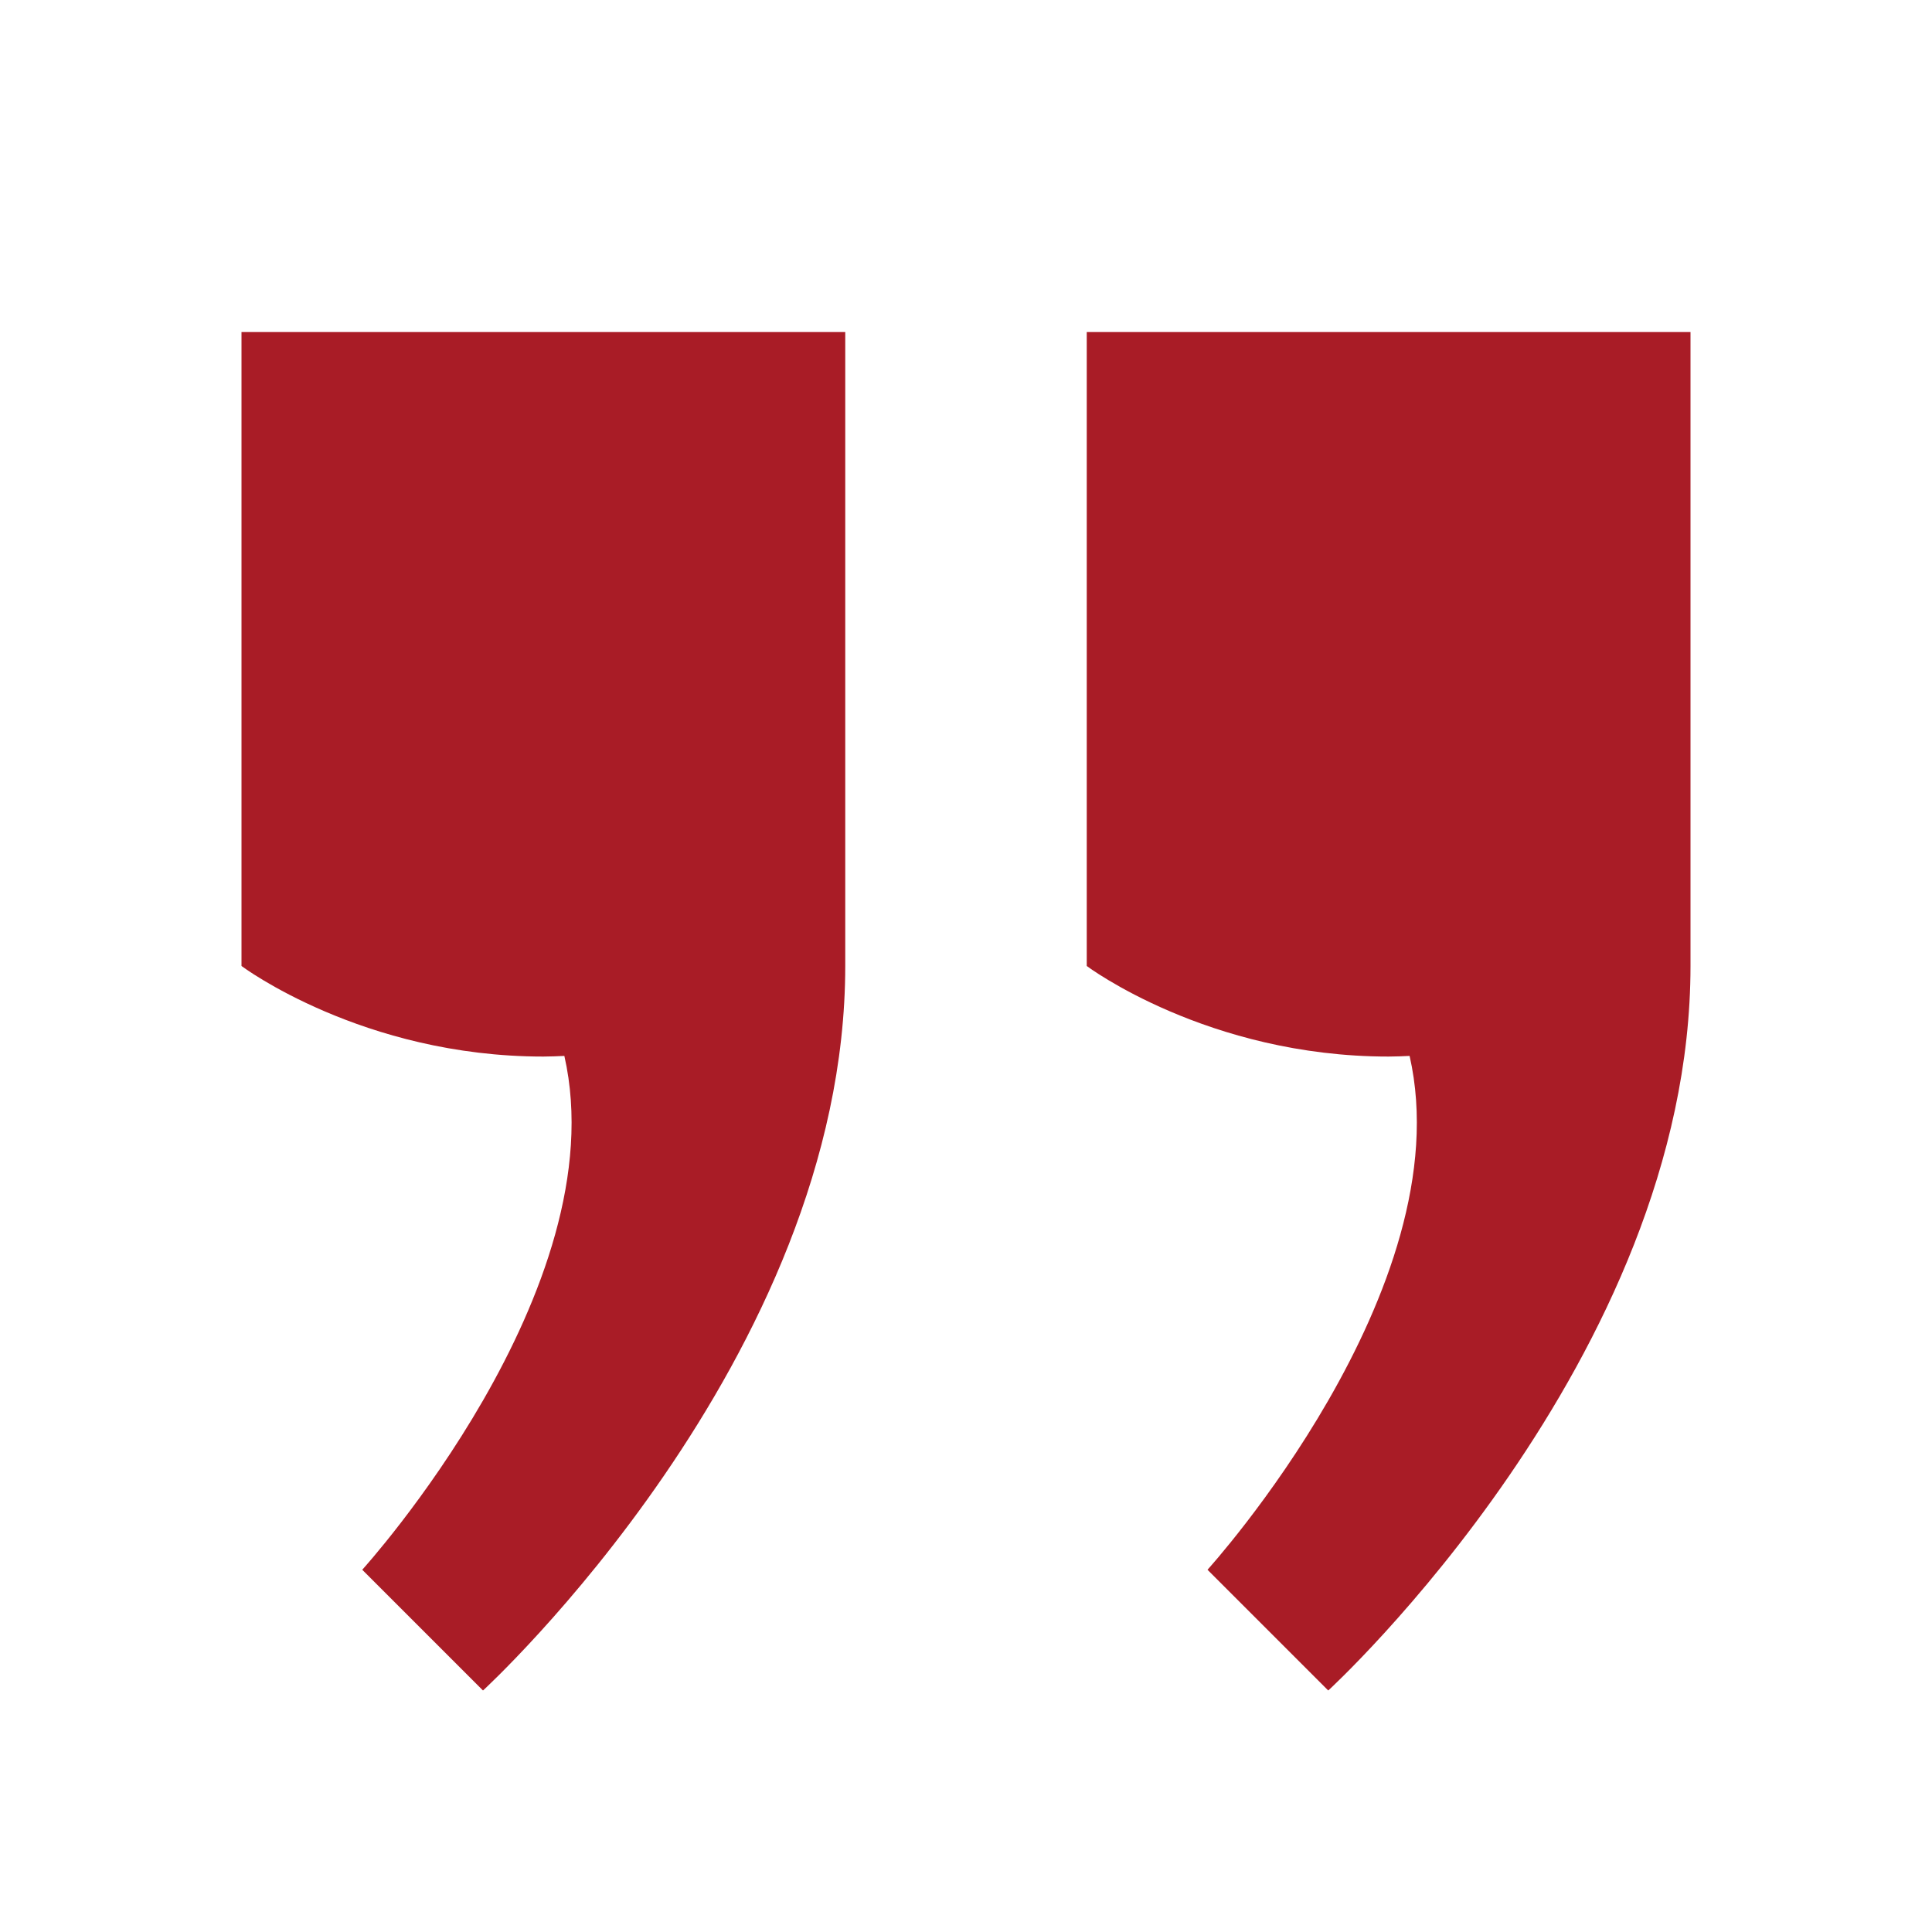
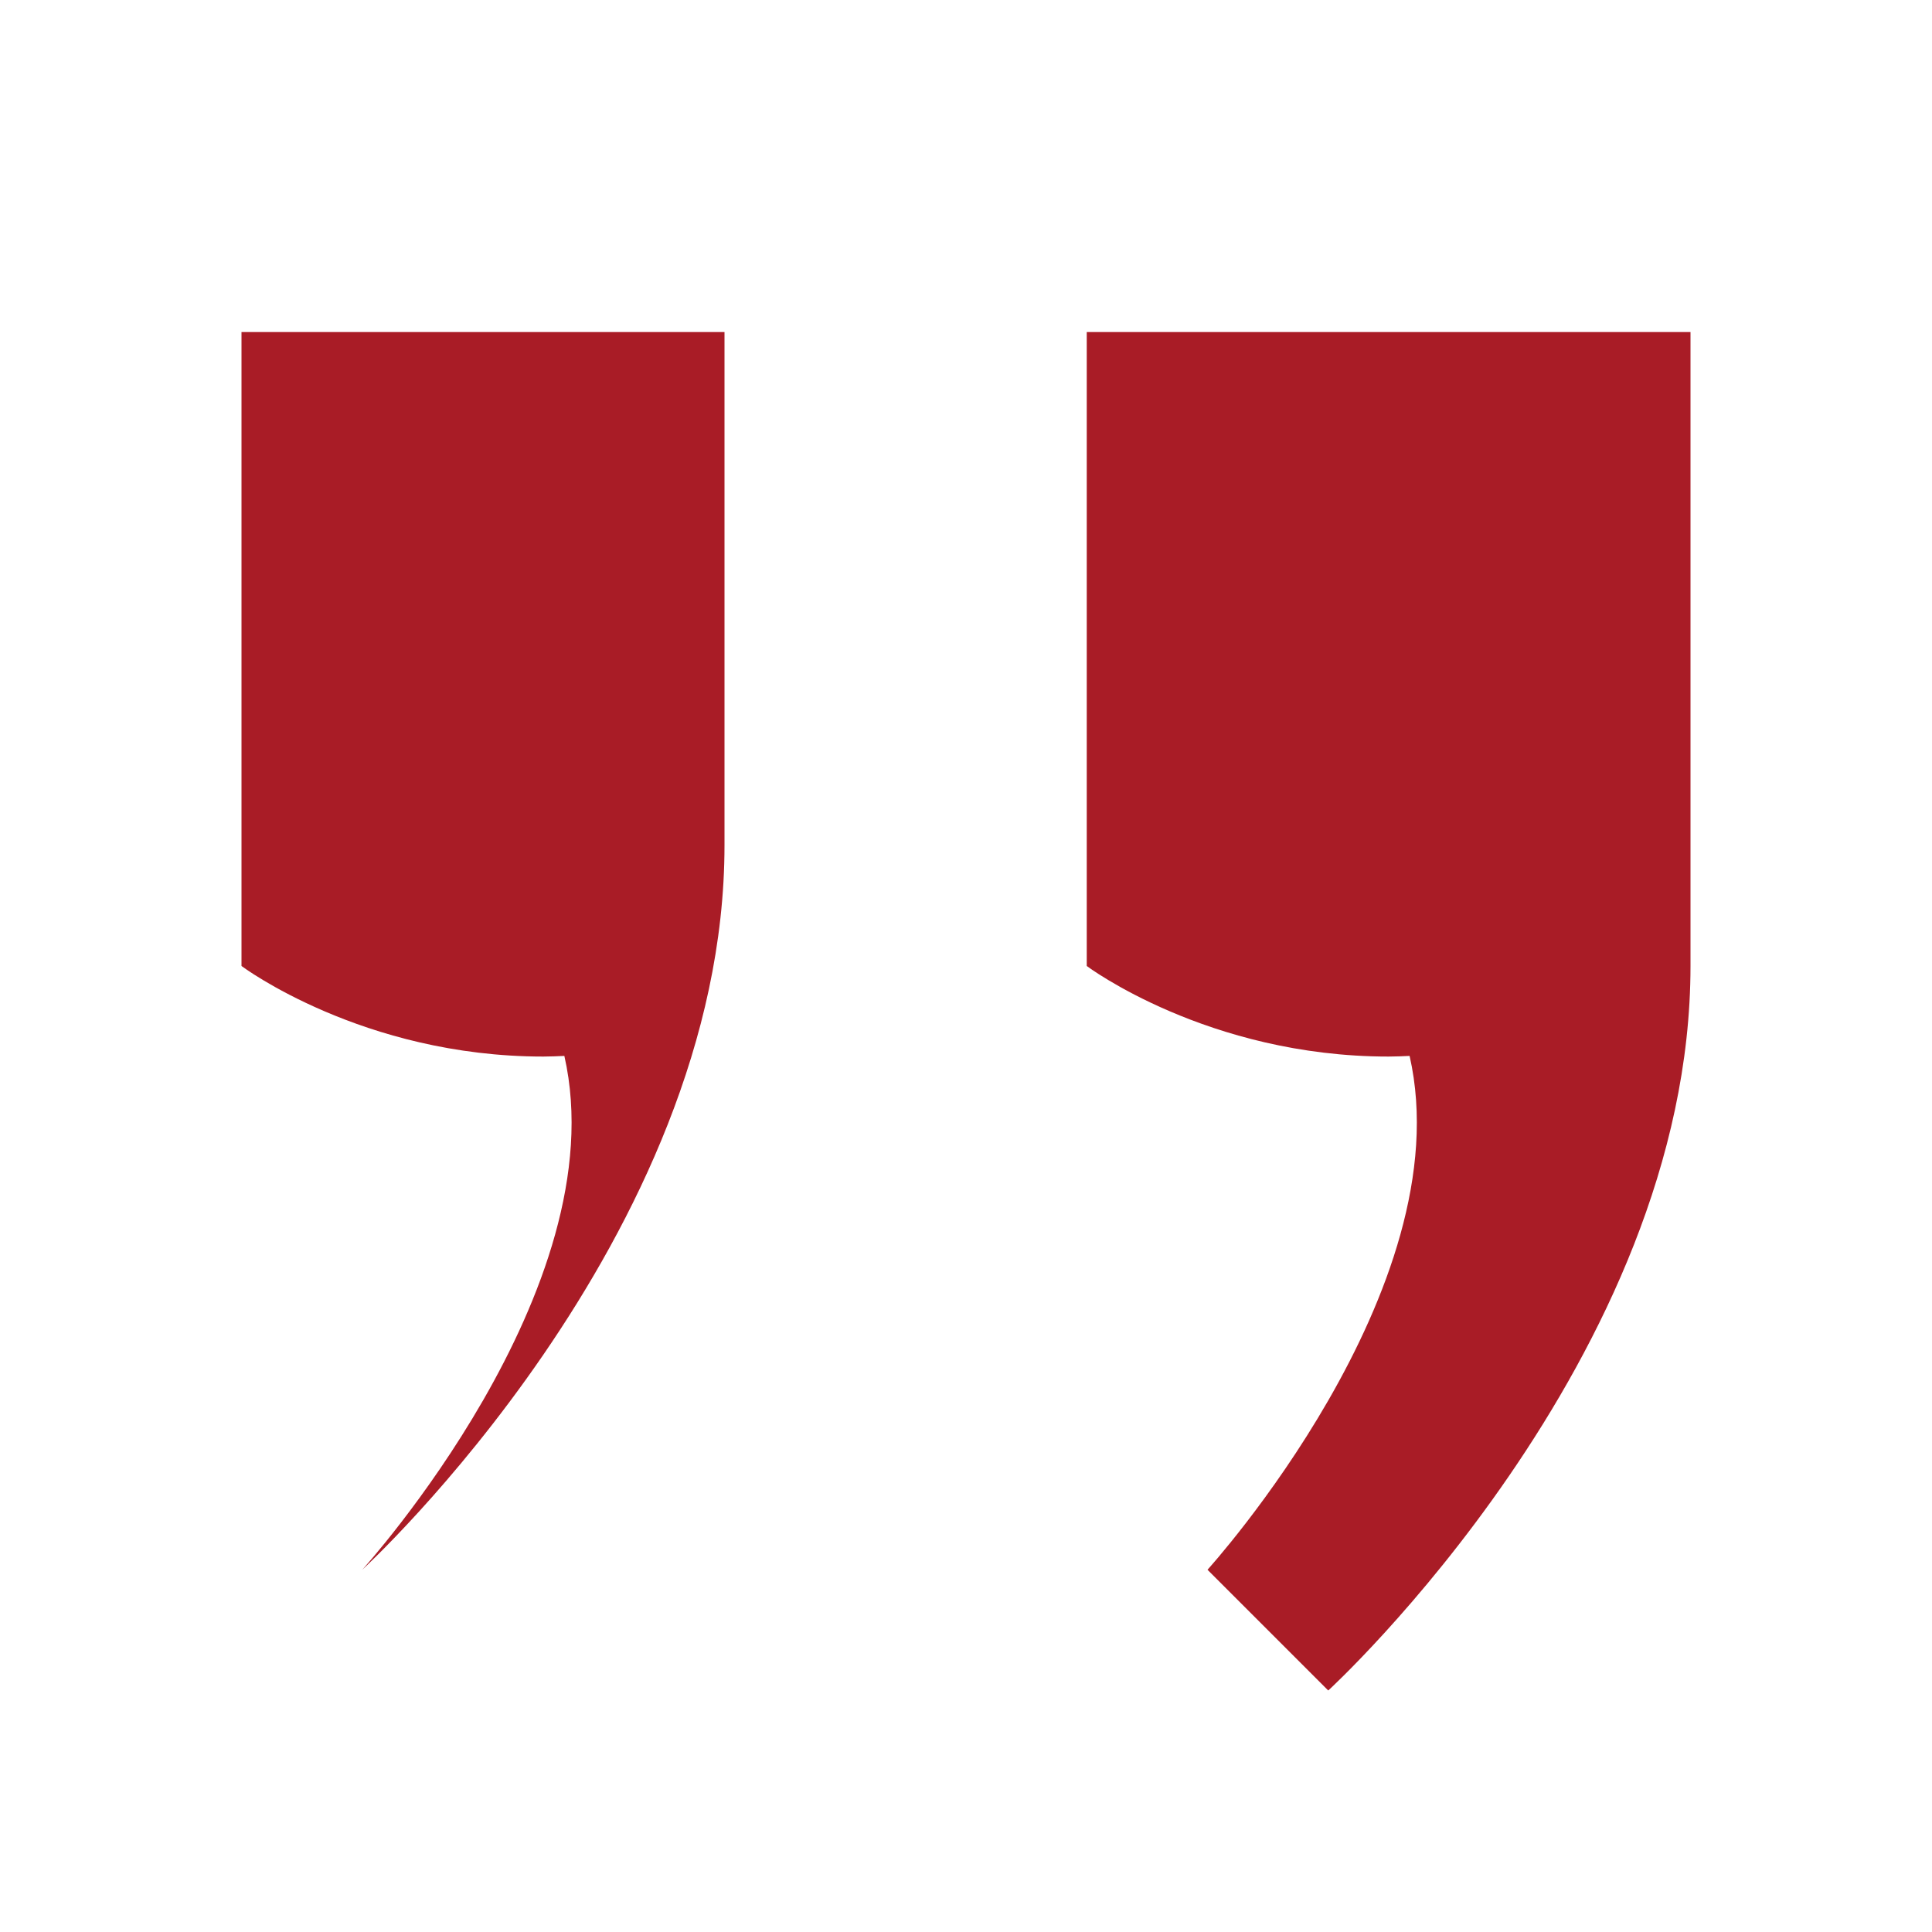
<svg xmlns="http://www.w3.org/2000/svg" width="128" height="128">
-   <path style="stroke:none;fill-rule:nonzero;fill:#a91c26;fill-opacity:1" d="M16 22v42s8 6 20 6c.473 0 .93-.023 1.39-.043C40.899 85.395 24 104 24 104l8 8s24-22 24-48V22Zm56 0v42s8 6 20 6c.473 0 .93-.023 1.39-.043C96.899 85.395 80 104 80 104l8 8s24-22 24-48V22Zm0 0" />
+   <path style="stroke:none;fill-rule:nonzero;fill:#a91c26;fill-opacity:1" d="M16 22v42s8 6 20 6c.473 0 .93-.023 1.39-.043C40.899 85.395 24 104 24 104s24-22 24-48V22Zm56 0v42s8 6 20 6c.473 0 .93-.023 1.39-.043C96.899 85.395 80 104 80 104l8 8s24-22 24-48V22Zm0 0" />
</svg>